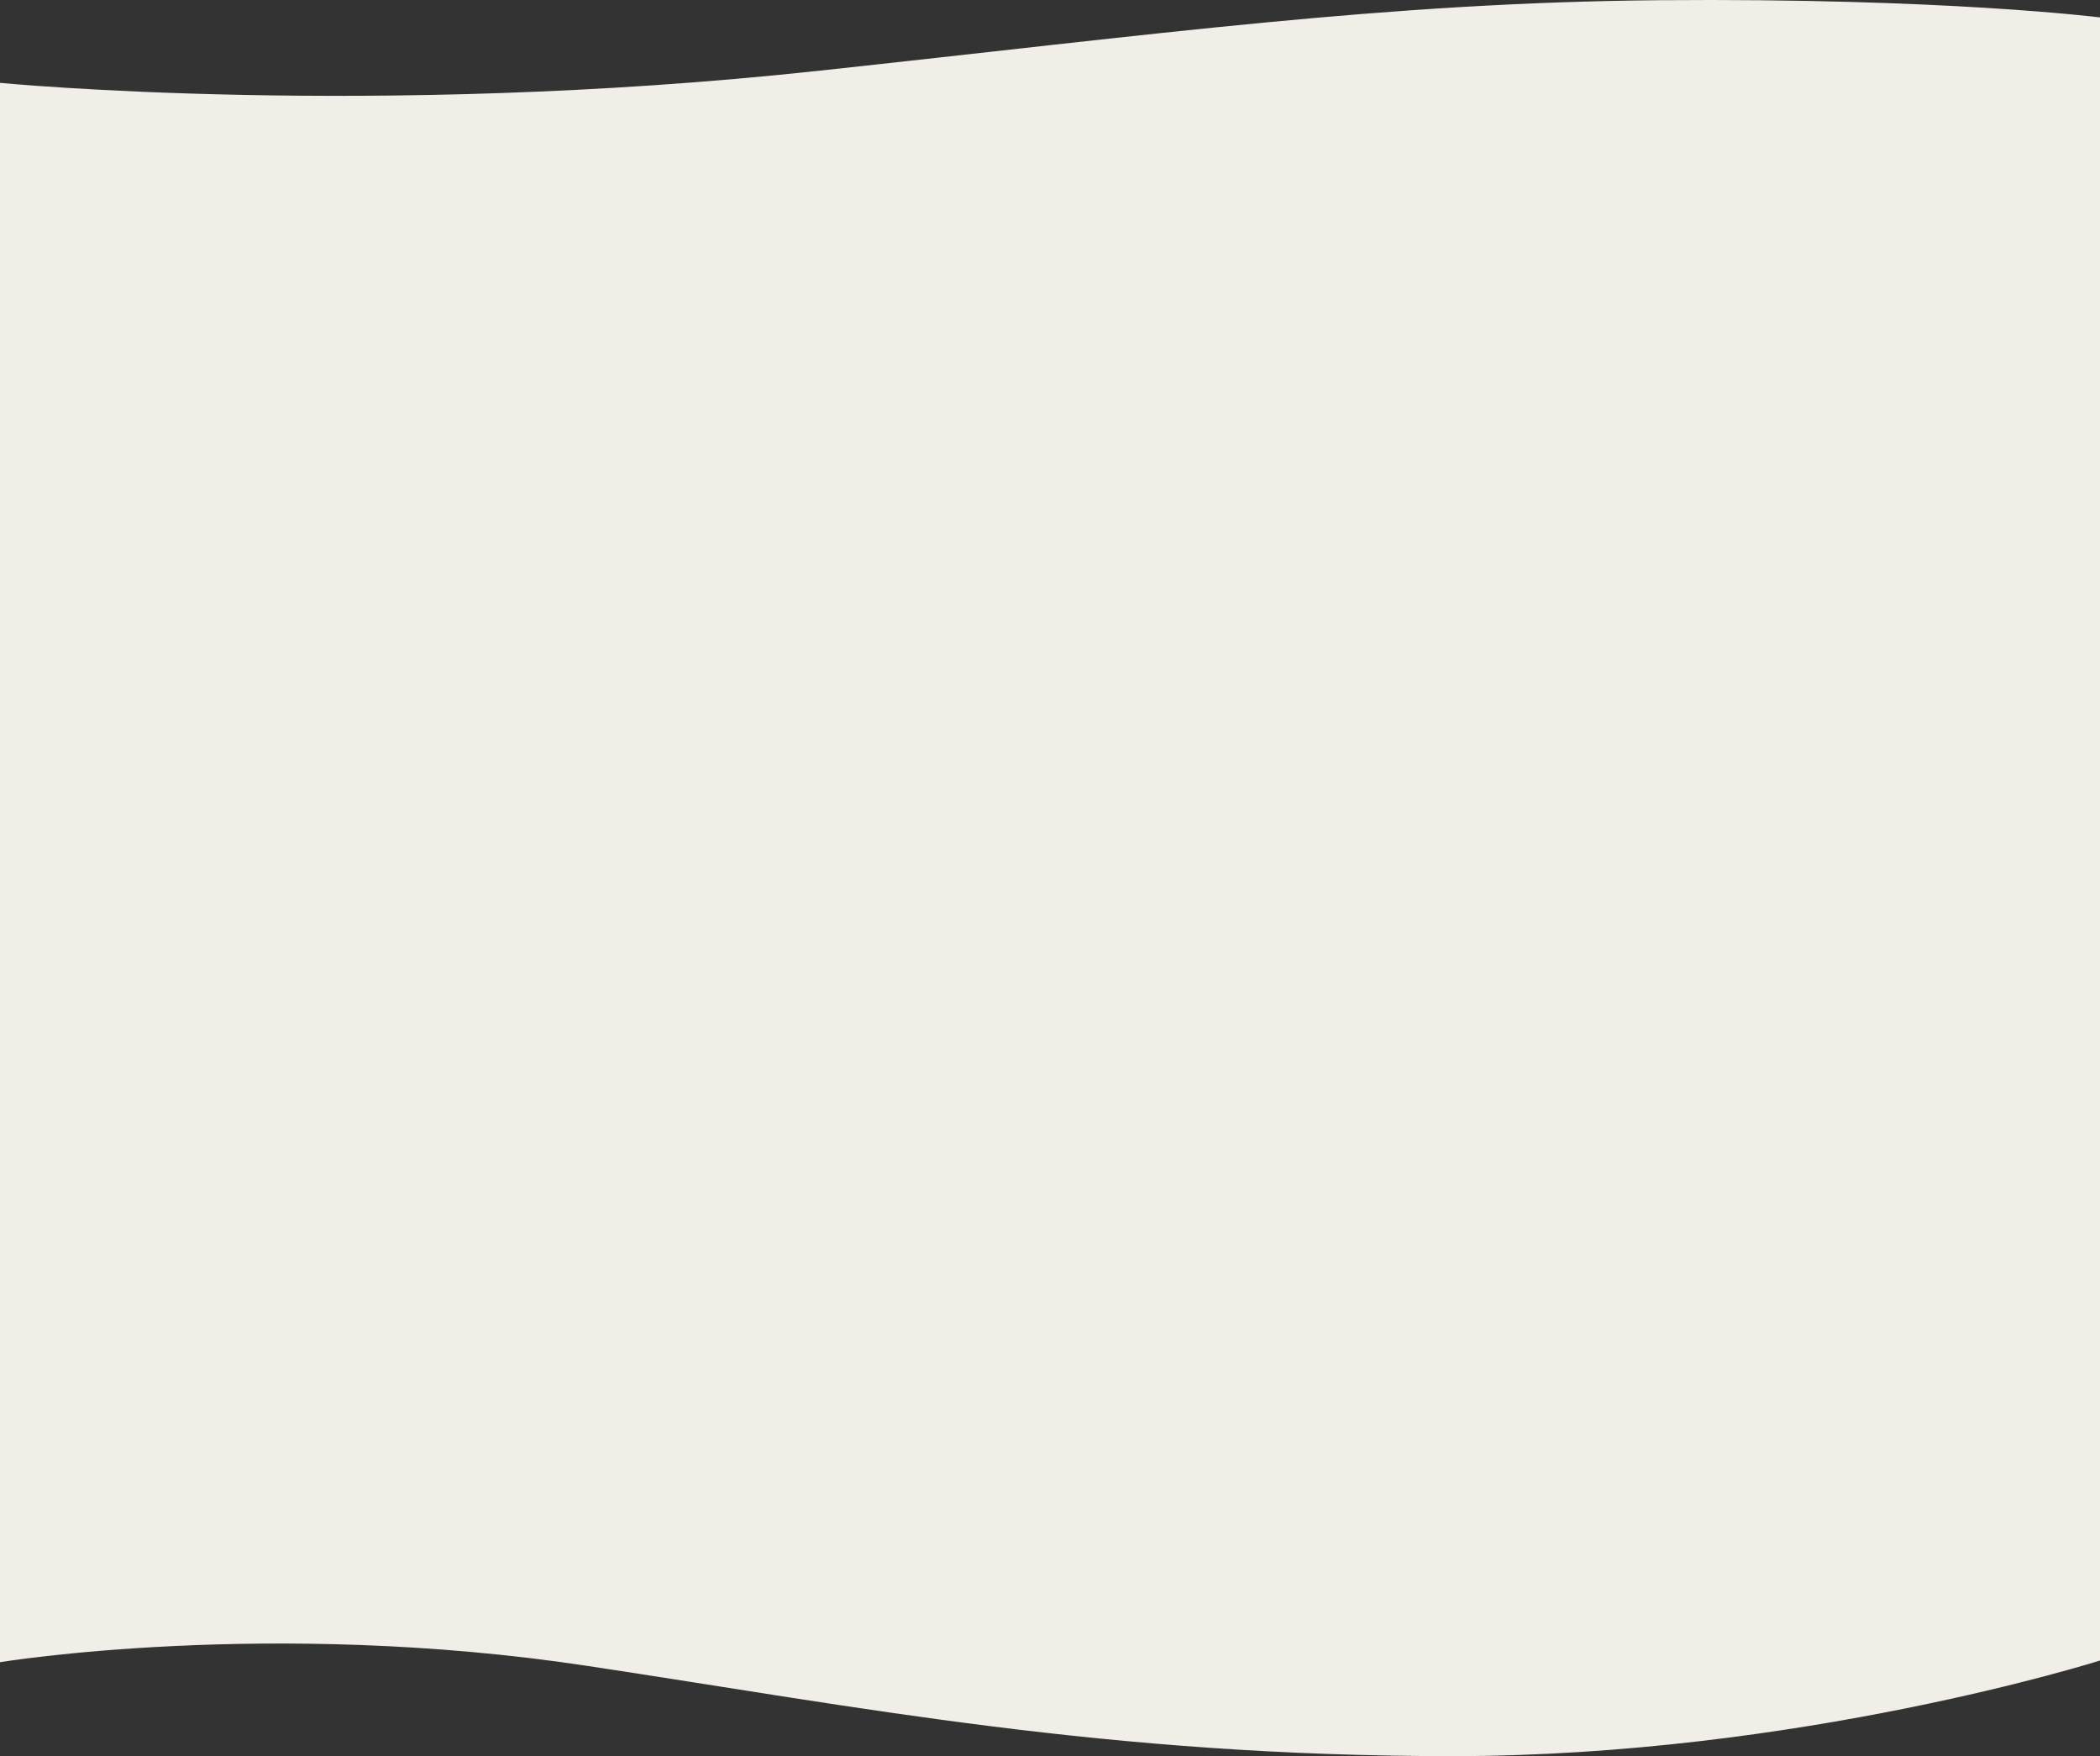
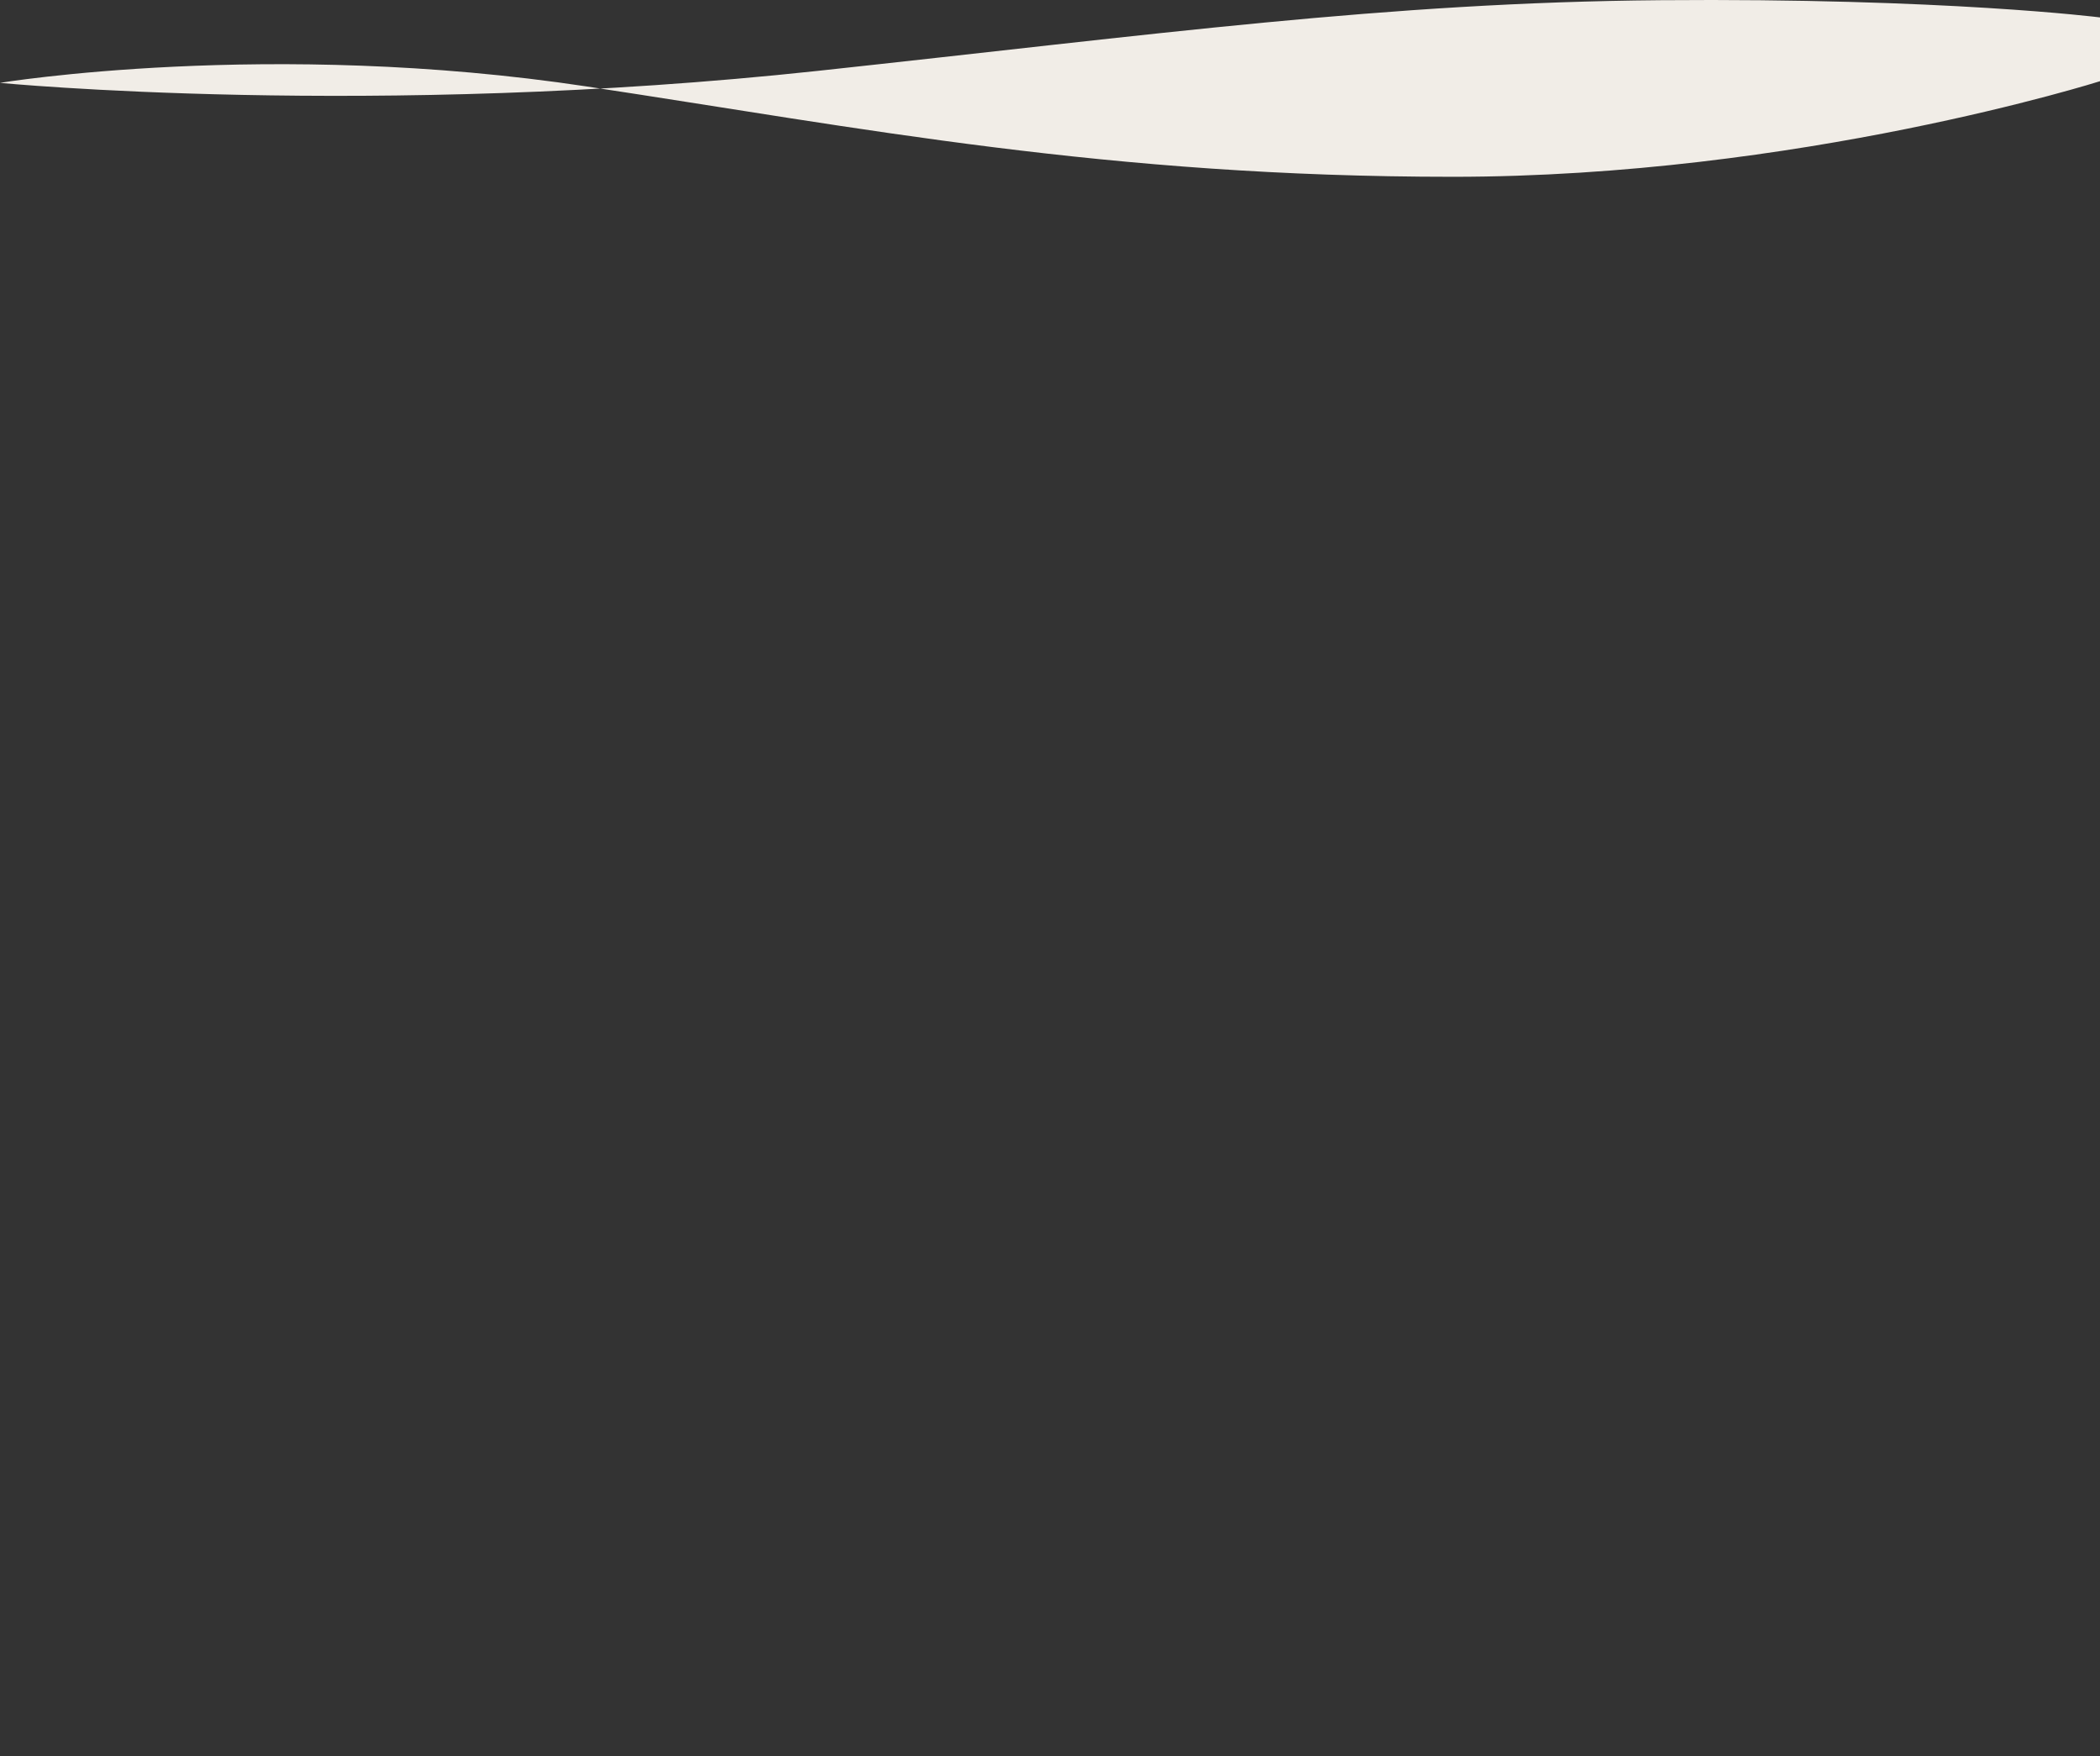
<svg xmlns="http://www.w3.org/2000/svg" preserveAspectRatio="none" id="_レイヤー_2" viewBox="0 0 1600 1337.69">
  <rect x="0" y="0" width="1600" height="1337.69" fill="#333333" stroke="none" />
  <defs>
    <style>.cls-1{fill:#f1ede7;stroke-width:0px;}</style>
  </defs>
  <g id="_背景">
-     <path class="cls-1" d="M1265.01.15c-208.63,1.74-382.78,25.88-641.79,53.82C283.6,90.6,0,63.12,0,63.12v1203.03s205.09-33.81,447.5,2.81c209.12,31.59,396.25,68.74,659.38,68.74s493.12-72.82,493.12-72.82V13.27S1481.95-1.66,1265.01.15Z" />
+     <path class="cls-1" d="M1265.01.15c-208.63,1.74-382.78,25.88-641.79,53.82C283.6,90.6,0,63.12,0,63.12s205.09-33.81,447.5,2.81c209.12,31.59,396.25,68.74,659.38,68.74s493.12-72.82,493.12-72.82V13.27S1481.95-1.66,1265.01.15Z" />
  </g>
</svg>